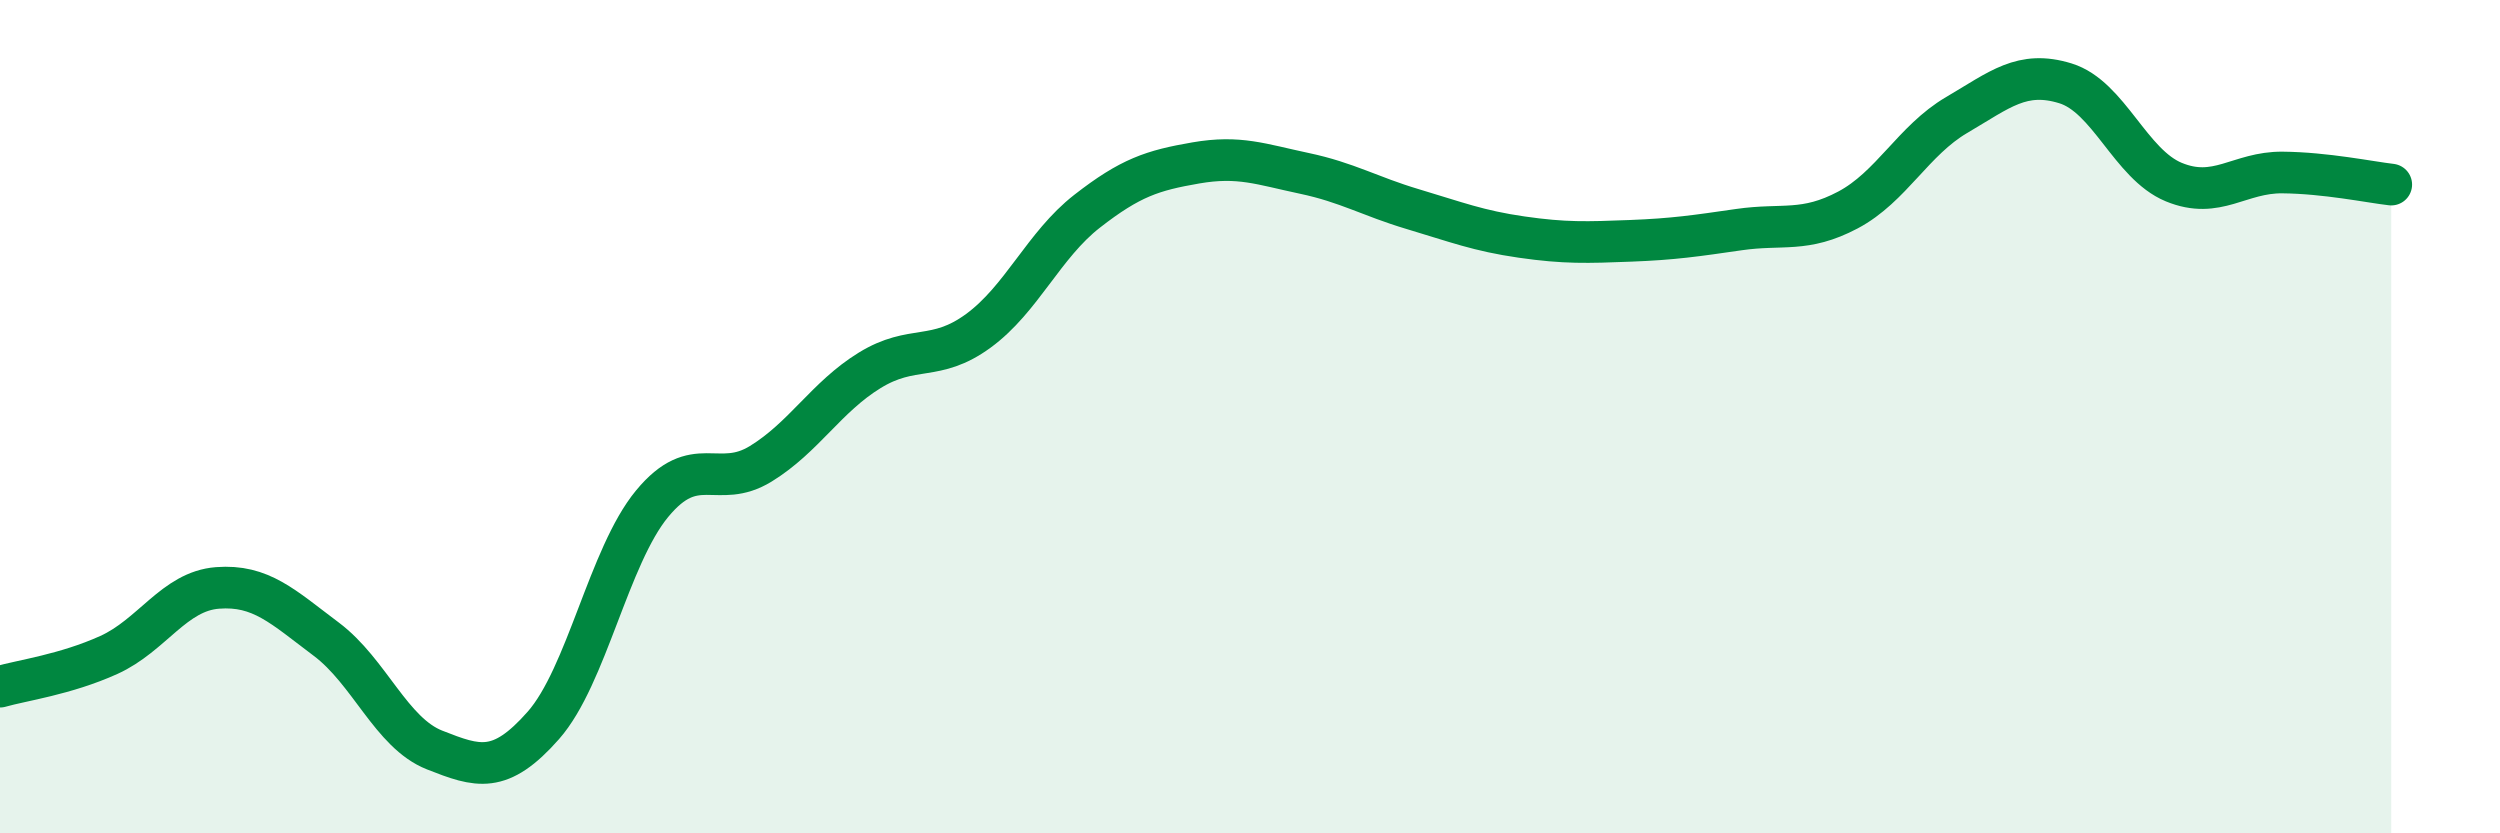
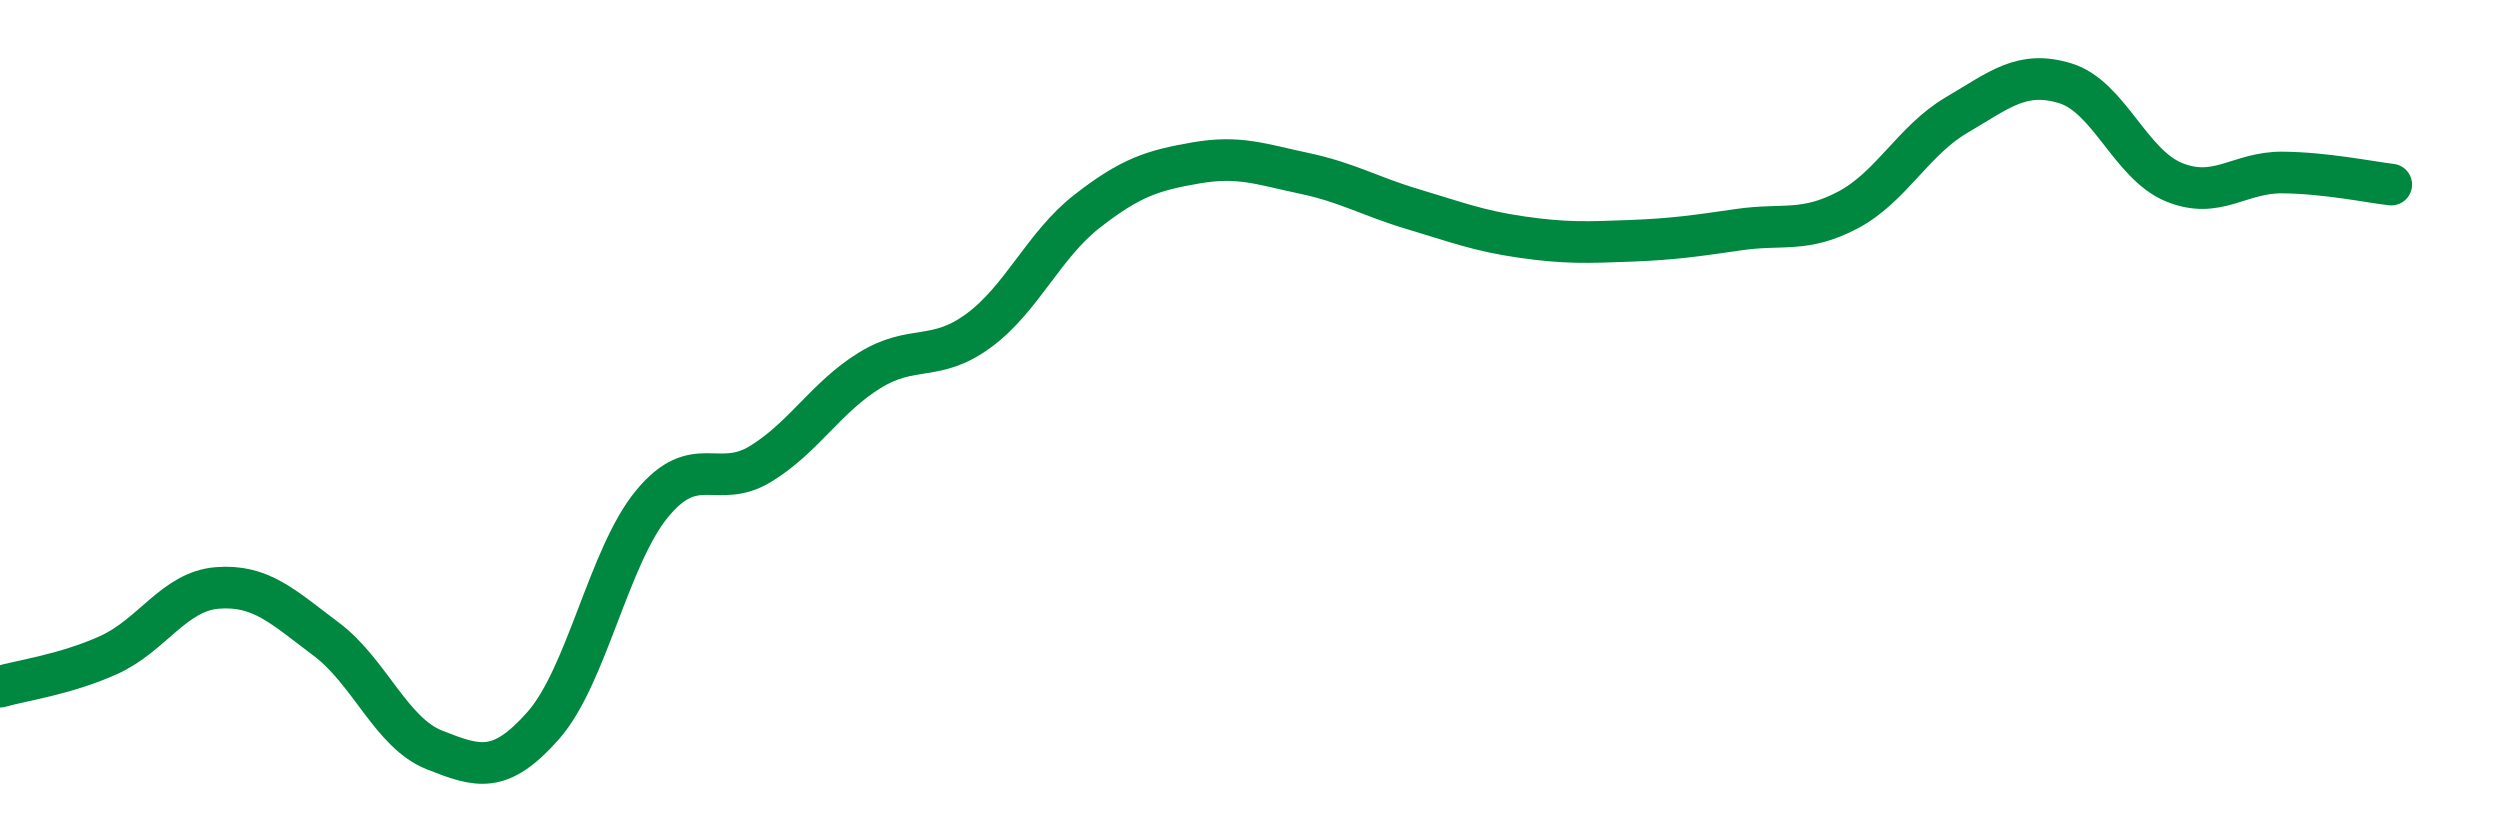
<svg xmlns="http://www.w3.org/2000/svg" width="60" height="20" viewBox="0 0 60 20">
-   <path d="M 0,16.48 C 0.52,16.33 1.57,16.19 2.61,15.72 C 3.65,15.25 4.18,14.19 5.22,14.11 C 6.26,14.03 6.79,14.56 7.83,15.34 C 8.87,16.12 9.39,17.59 10.43,18 C 11.47,18.41 12,18.59 13.04,17.41 C 14.08,16.23 14.61,13.35 15.65,12.09 C 16.69,10.83 17.22,11.77 18.26,11.13 C 19.3,10.49 19.83,9.53 20.87,8.89 C 21.91,8.25 22.44,8.7 23.48,7.94 C 24.52,7.18 25.05,5.88 26.09,5.07 C 27.13,4.26 27.66,4.09 28.7,3.91 C 29.74,3.73 30.26,3.94 31.3,4.16 C 32.34,4.38 32.87,4.71 33.91,5.02 C 34.95,5.33 35.48,5.54 36.52,5.69 C 37.56,5.84 38.09,5.82 39.13,5.78 C 40.17,5.74 40.7,5.66 41.74,5.51 C 42.78,5.36 43.31,5.59 44.35,5.04 C 45.39,4.49 45.92,3.37 46.96,2.76 C 48,2.15 48.53,1.68 49.57,2 C 50.61,2.32 51.13,3.94 52.17,4.37 C 53.21,4.8 53.74,4.13 54.78,4.14 C 55.82,4.15 56.87,4.37 57.39,4.43L57.39 20L0 20Z" fill="#008740" opacity="0.1" stroke-linecap="round" stroke-linejoin="round" />
  <path d="M 0,16.48 C 0.52,16.33 1.57,16.19 2.61,15.72 C 3.65,15.25 4.18,14.19 5.22,14.11 C 6.26,14.03 6.79,14.56 7.83,15.34 C 8.87,16.12 9.39,17.59 10.43,18 C 11.47,18.41 12,18.59 13.04,17.41 C 14.08,16.23 14.61,13.35 15.65,12.09 C 16.69,10.83 17.22,11.77 18.26,11.13 C 19.3,10.49 19.83,9.53 20.87,8.89 C 21.91,8.25 22.44,8.7 23.48,7.94 C 24.52,7.18 25.05,5.88 26.09,5.07 C 27.13,4.26 27.66,4.09 28.7,3.91 C 29.74,3.73 30.26,3.94 31.3,4.16 C 32.34,4.38 32.87,4.71 33.91,5.02 C 34.95,5.33 35.48,5.54 36.52,5.69 C 37.56,5.84 38.09,5.82 39.13,5.78 C 40.17,5.74 40.7,5.66 41.74,5.51 C 42.78,5.36 43.31,5.59 44.35,5.04 C 45.39,4.49 45.92,3.37 46.96,2.76 C 48,2.15 48.53,1.68 49.57,2 C 50.61,2.32 51.13,3.94 52.17,4.37 C 53.21,4.8 53.74,4.13 54.78,4.14 C 55.82,4.15 56.87,4.37 57.39,4.43" stroke="#008740" stroke-width="1" fill="none" stroke-linecap="round" stroke-linejoin="round" />
</svg>